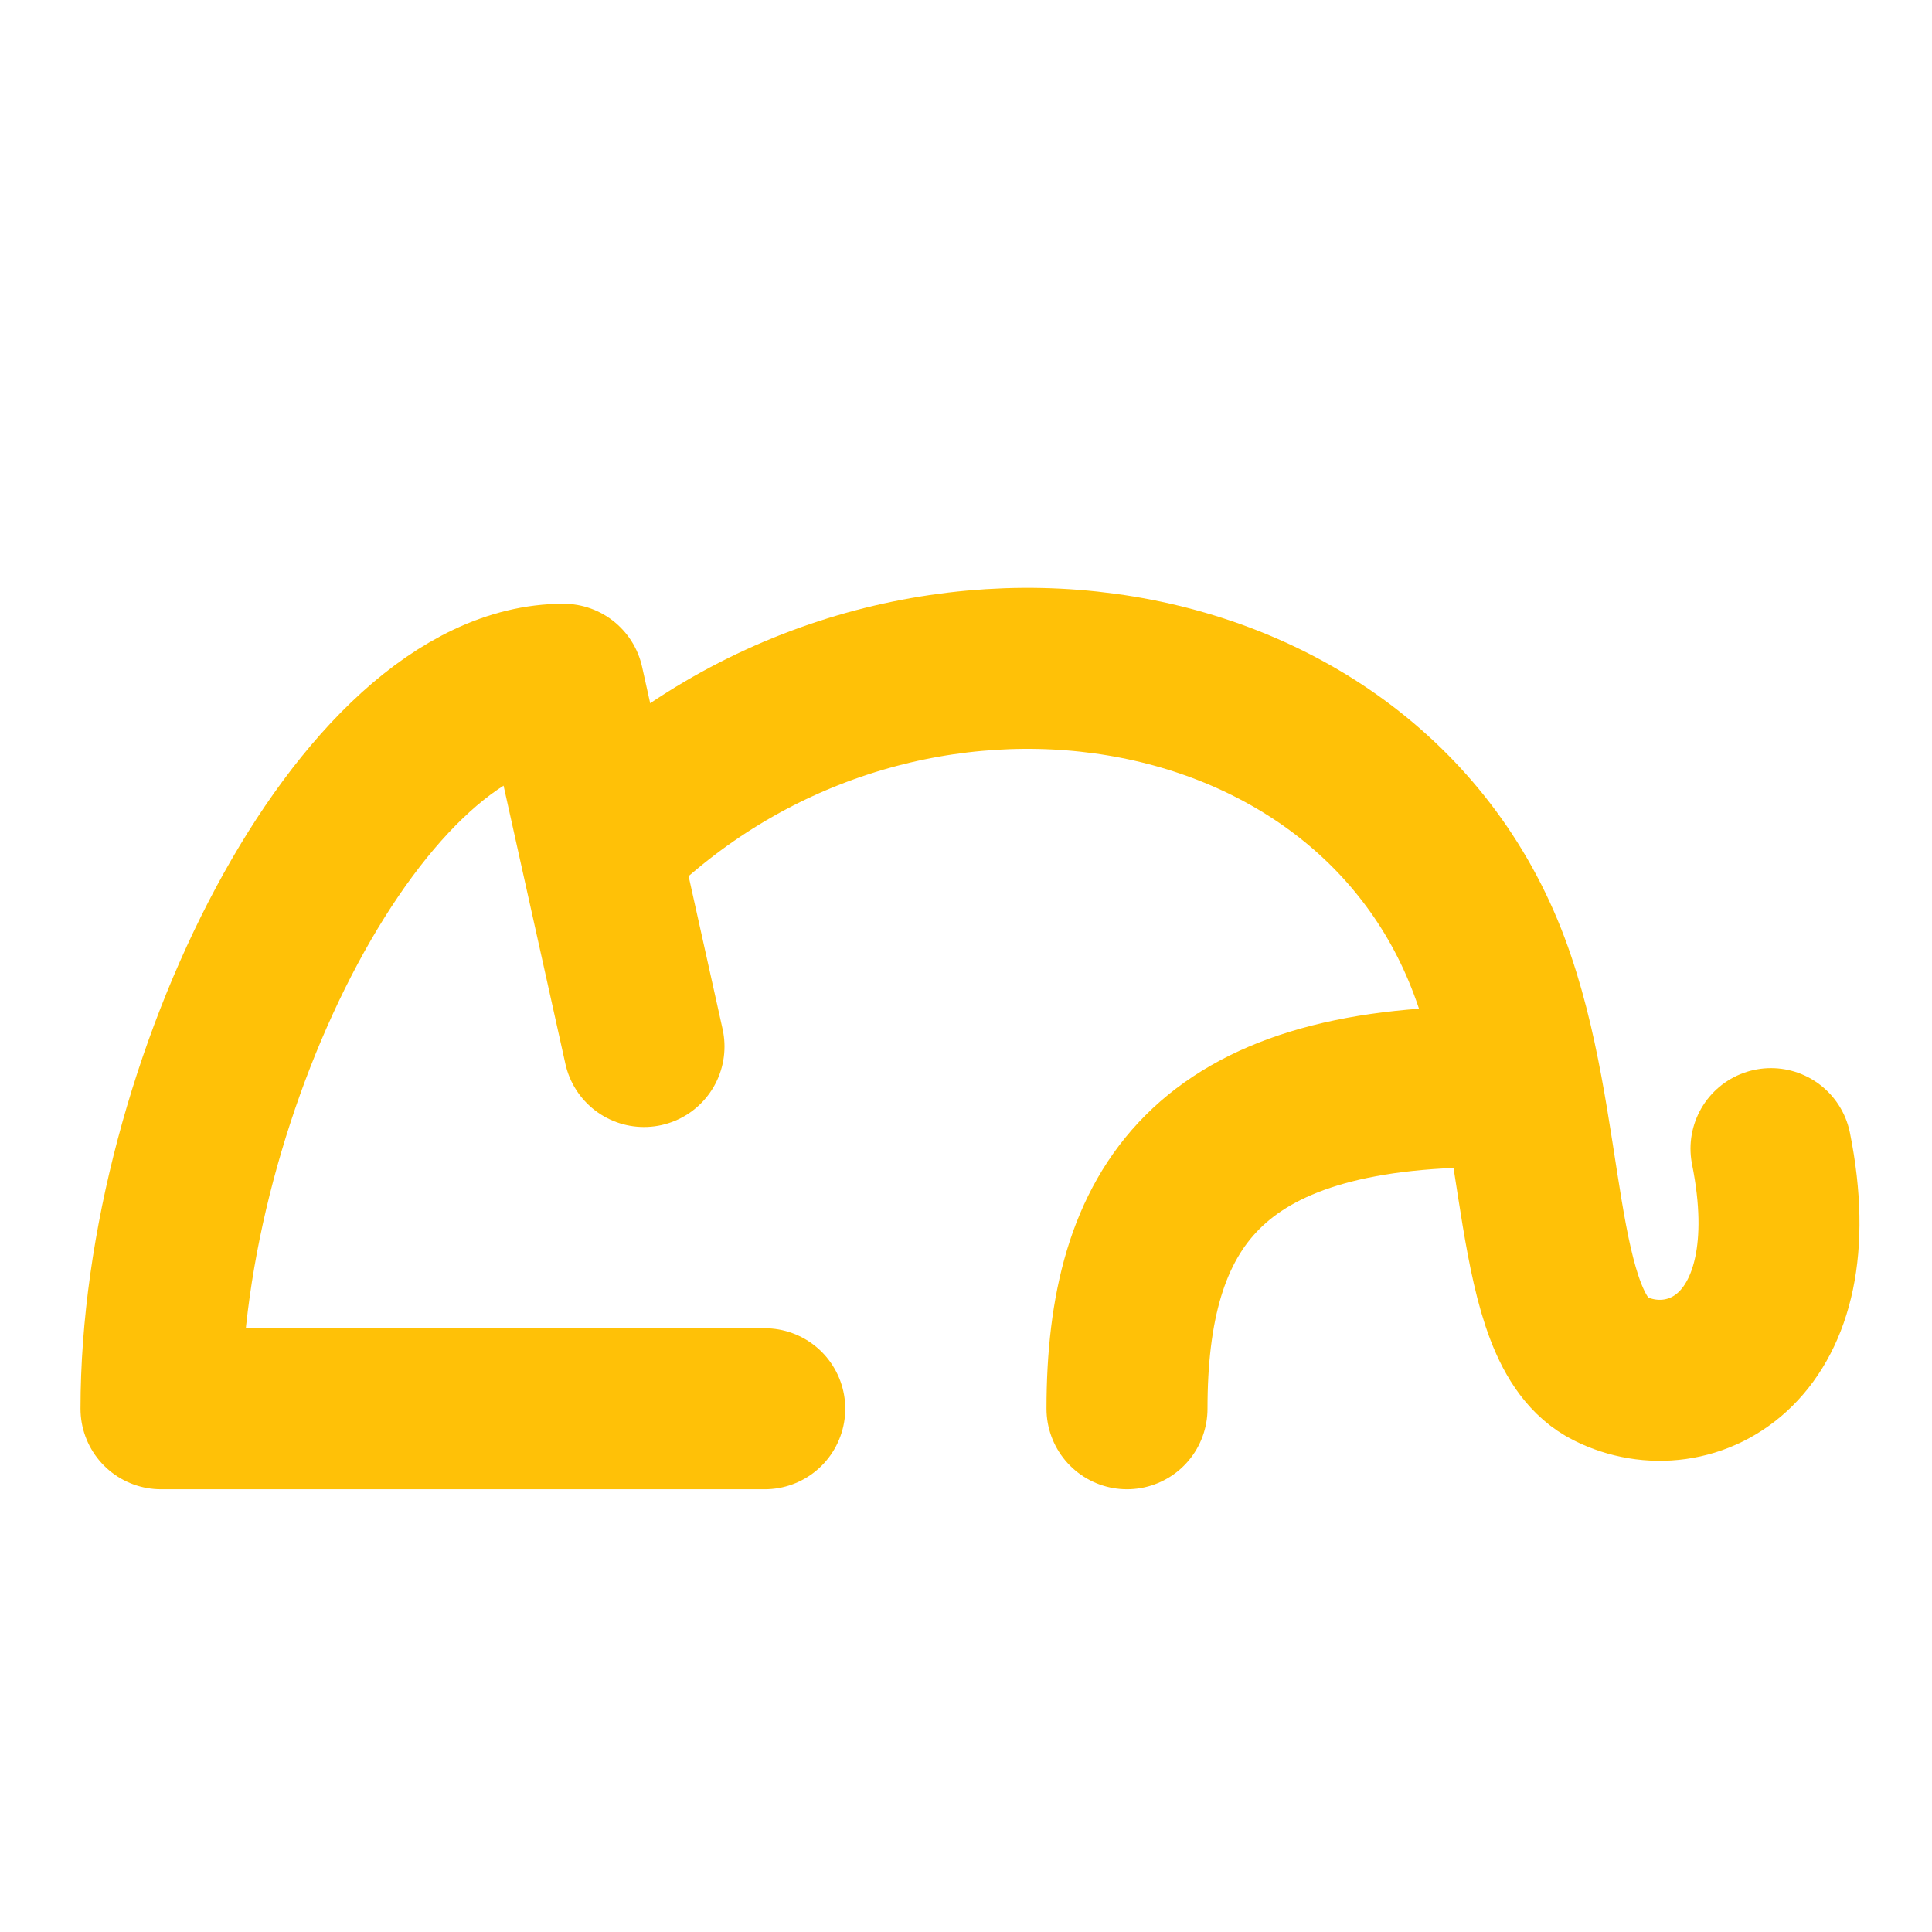
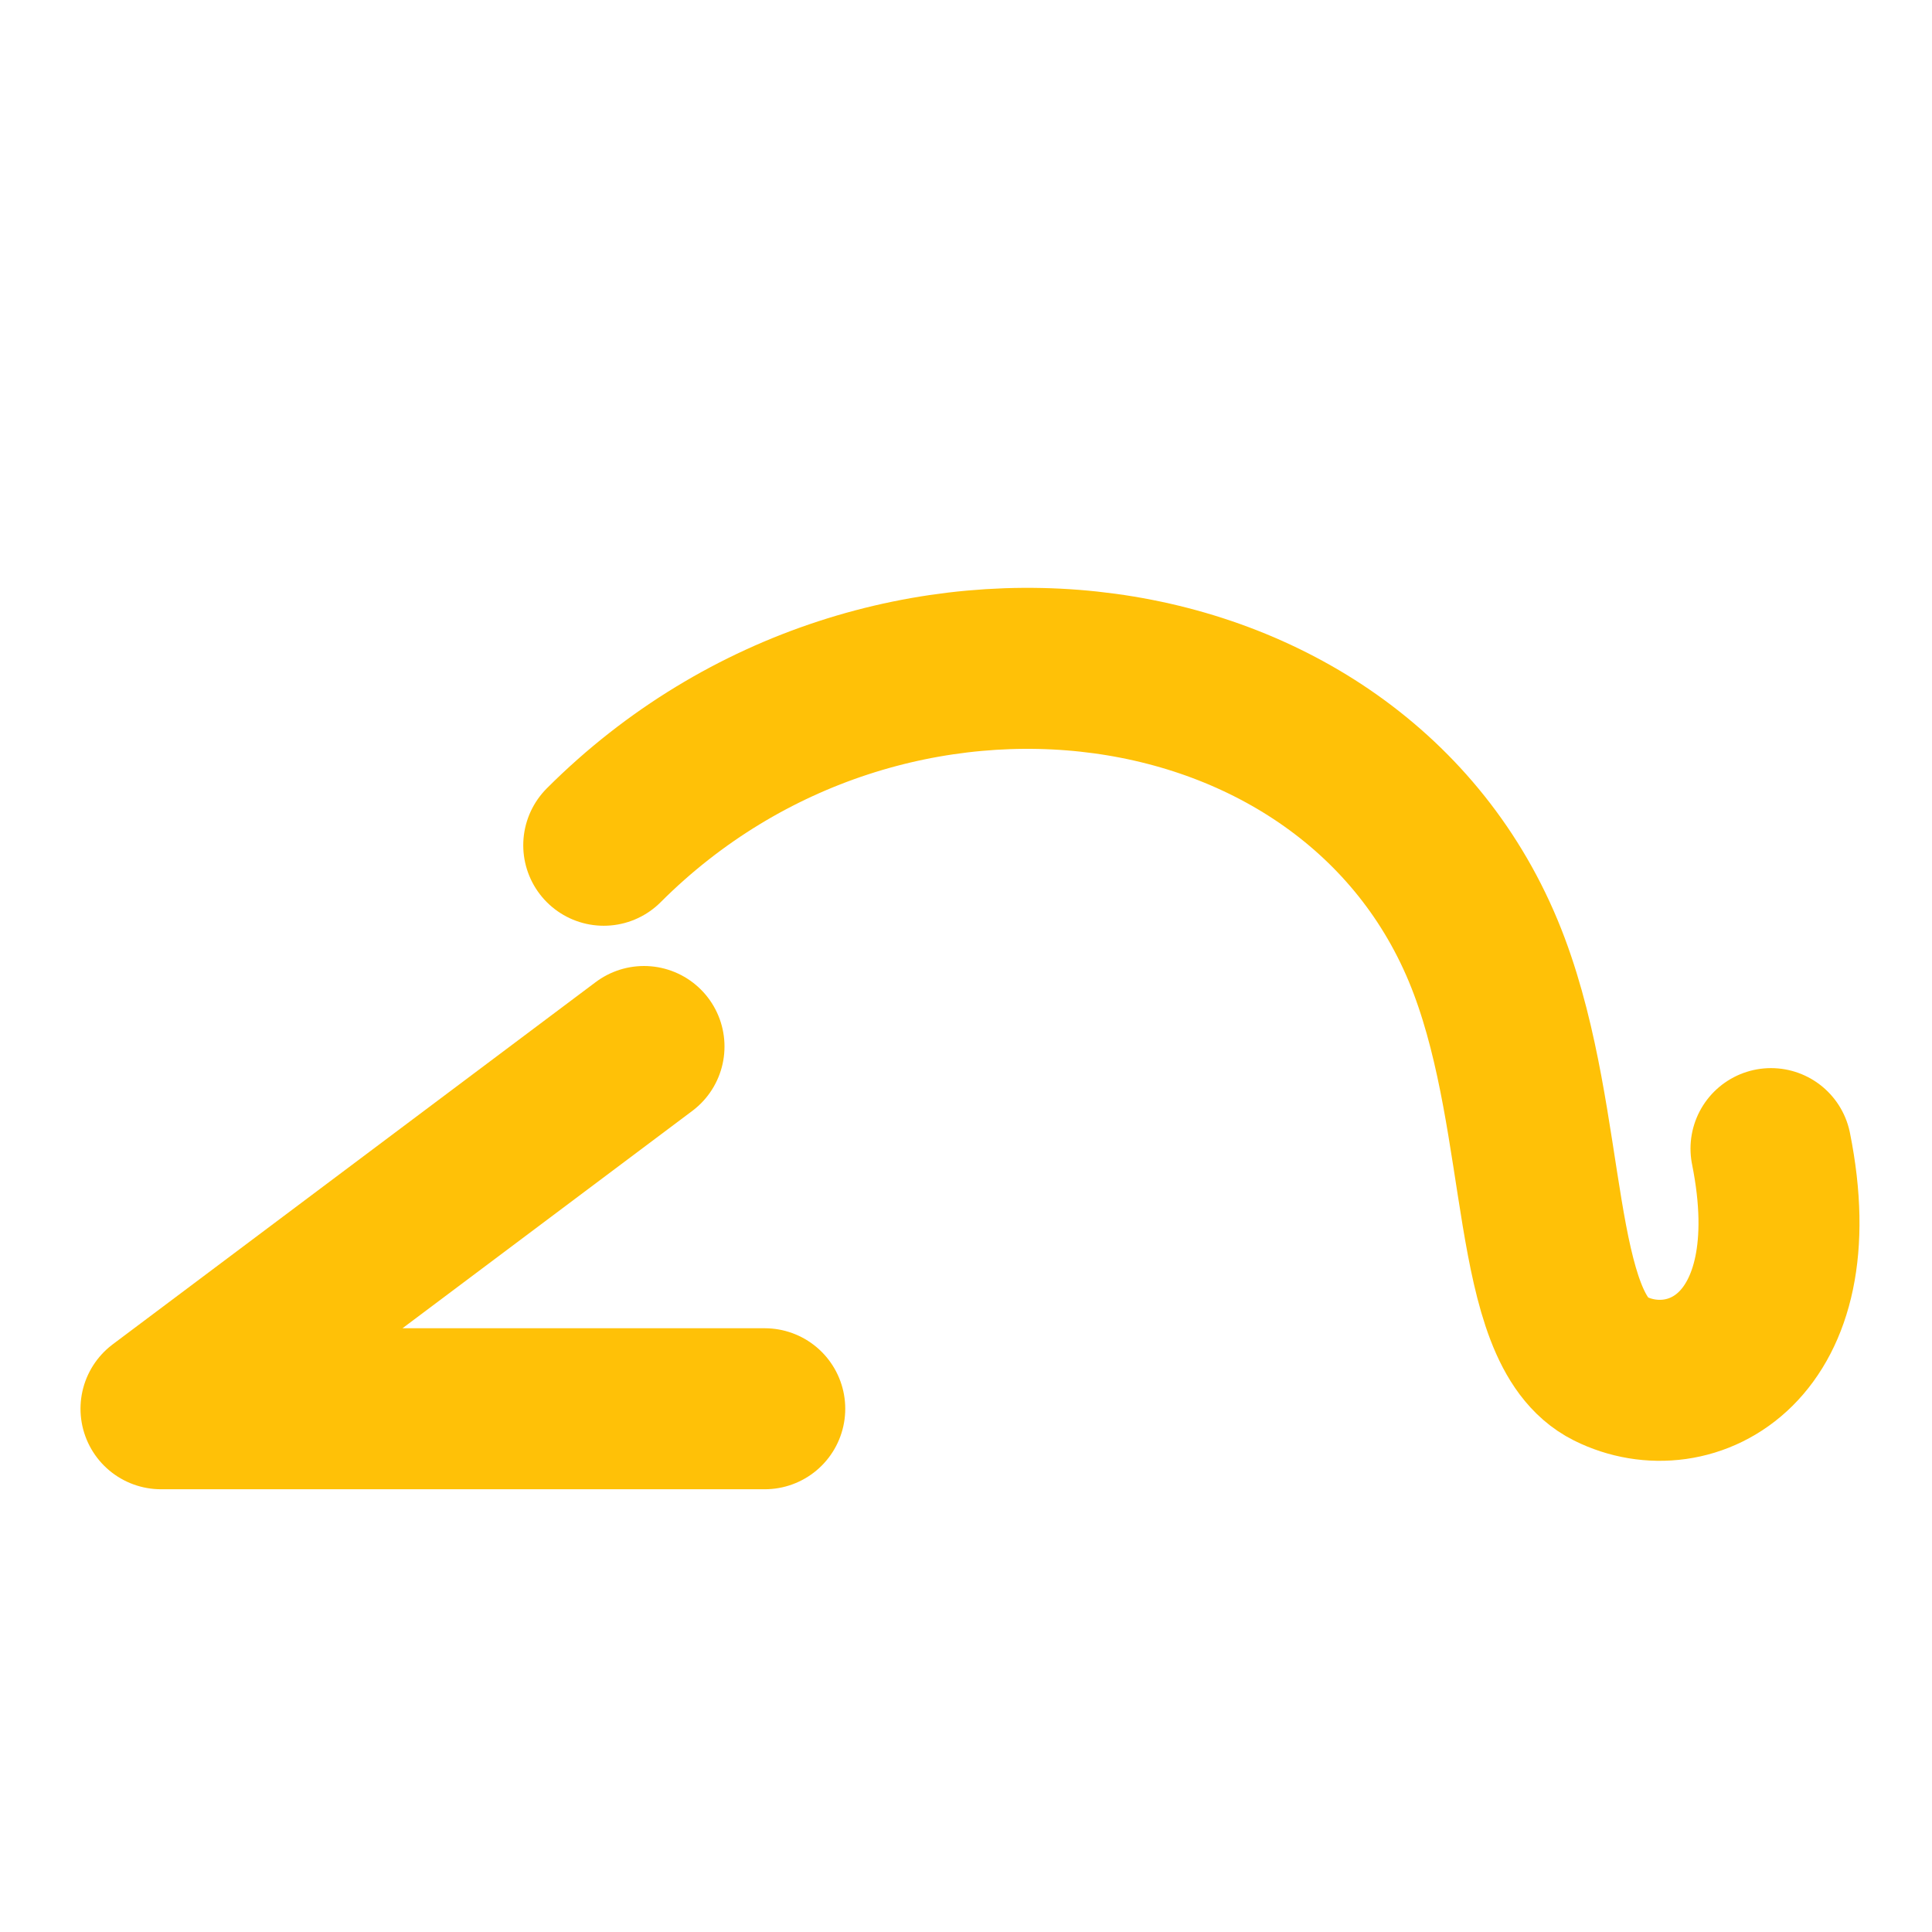
<svg xmlns="http://www.w3.org/2000/svg" width="48" height="48" viewBox="0 0 48 48" fill="none">
-   <path d="M19 35H4C4 27 9 17 14 17L16 26" stroke="#ffc107" stroke-width="4" stroke-linecap="round" stroke-linejoin="round" />
-   <path d="M28 35C28 30 30 26.989 37 27" stroke="#ffc107" stroke-width="4" stroke-linecap="round" stroke-linejoin="round" />
+   <path d="M19 35H4L16 26" stroke="#ffc107" stroke-width="4" stroke-linecap="round" stroke-linejoin="round" />
  <path d="M44 28.537C45 33.511 42 35 40 34C38 33 38.5 28 37 24C33.86 15.625 22 14 15 21" stroke="#ffc107" stroke-width="4" stroke-linecap="round" stroke-linejoin="round" />
</svg>